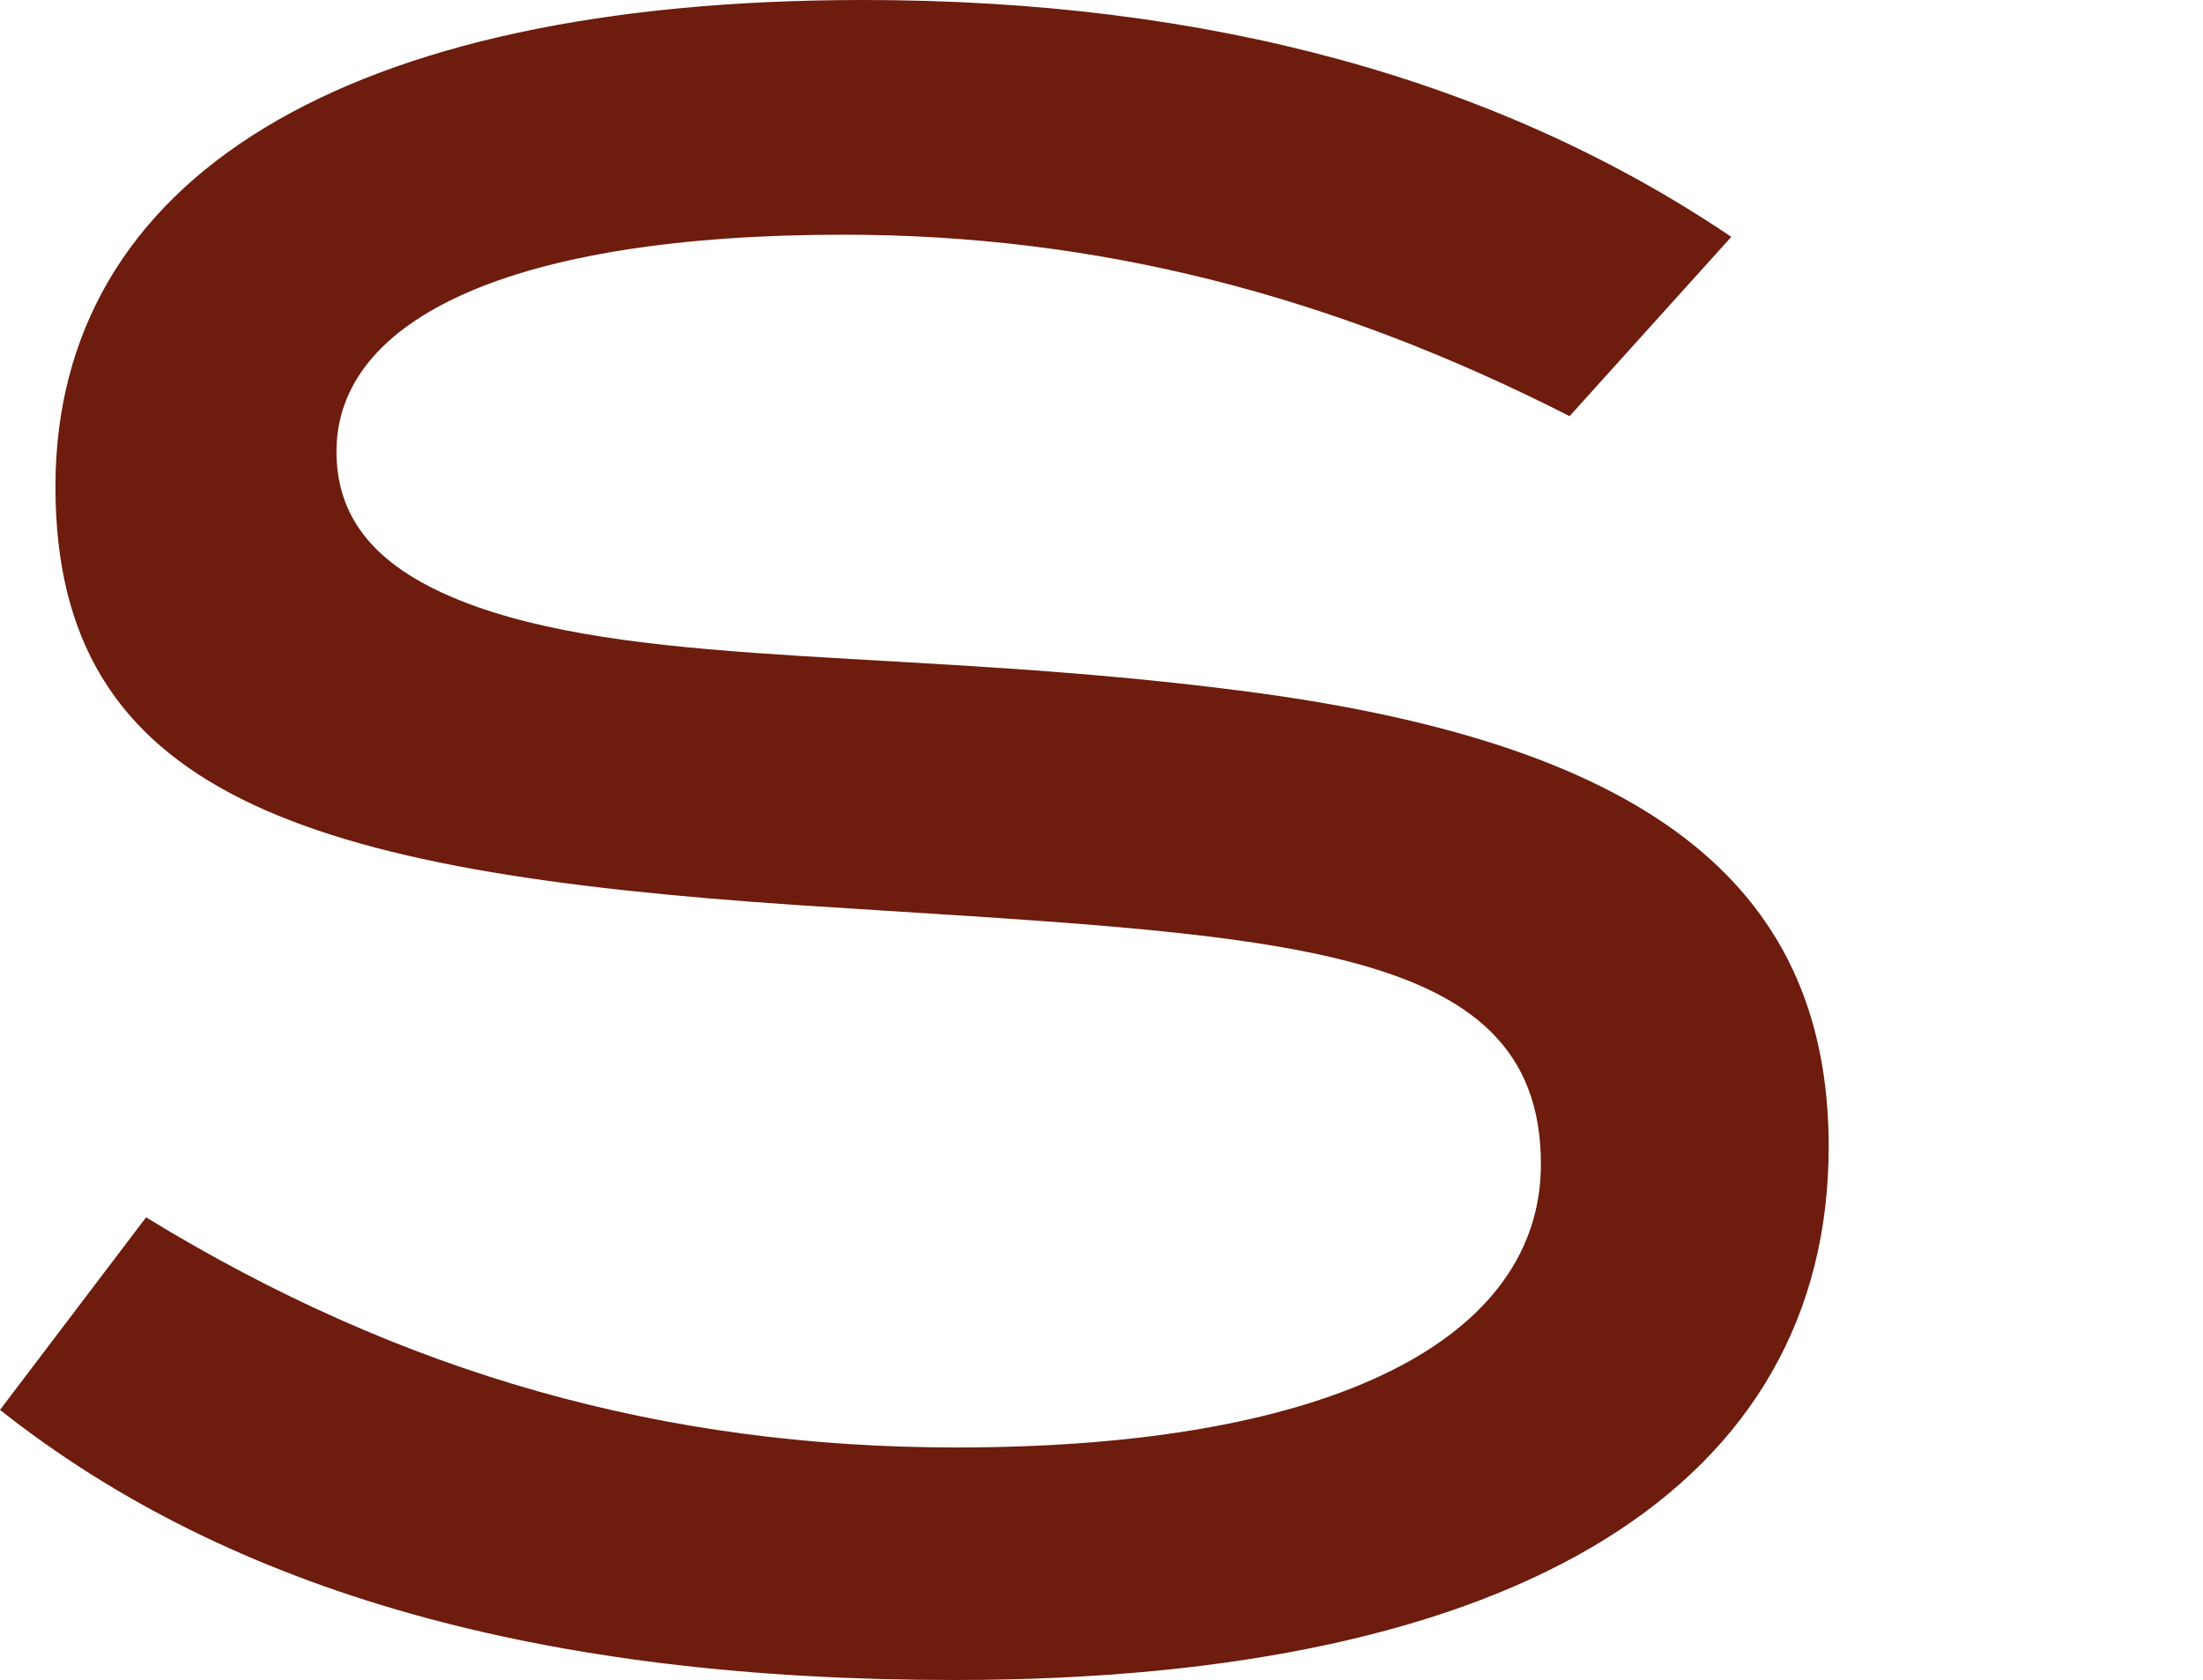
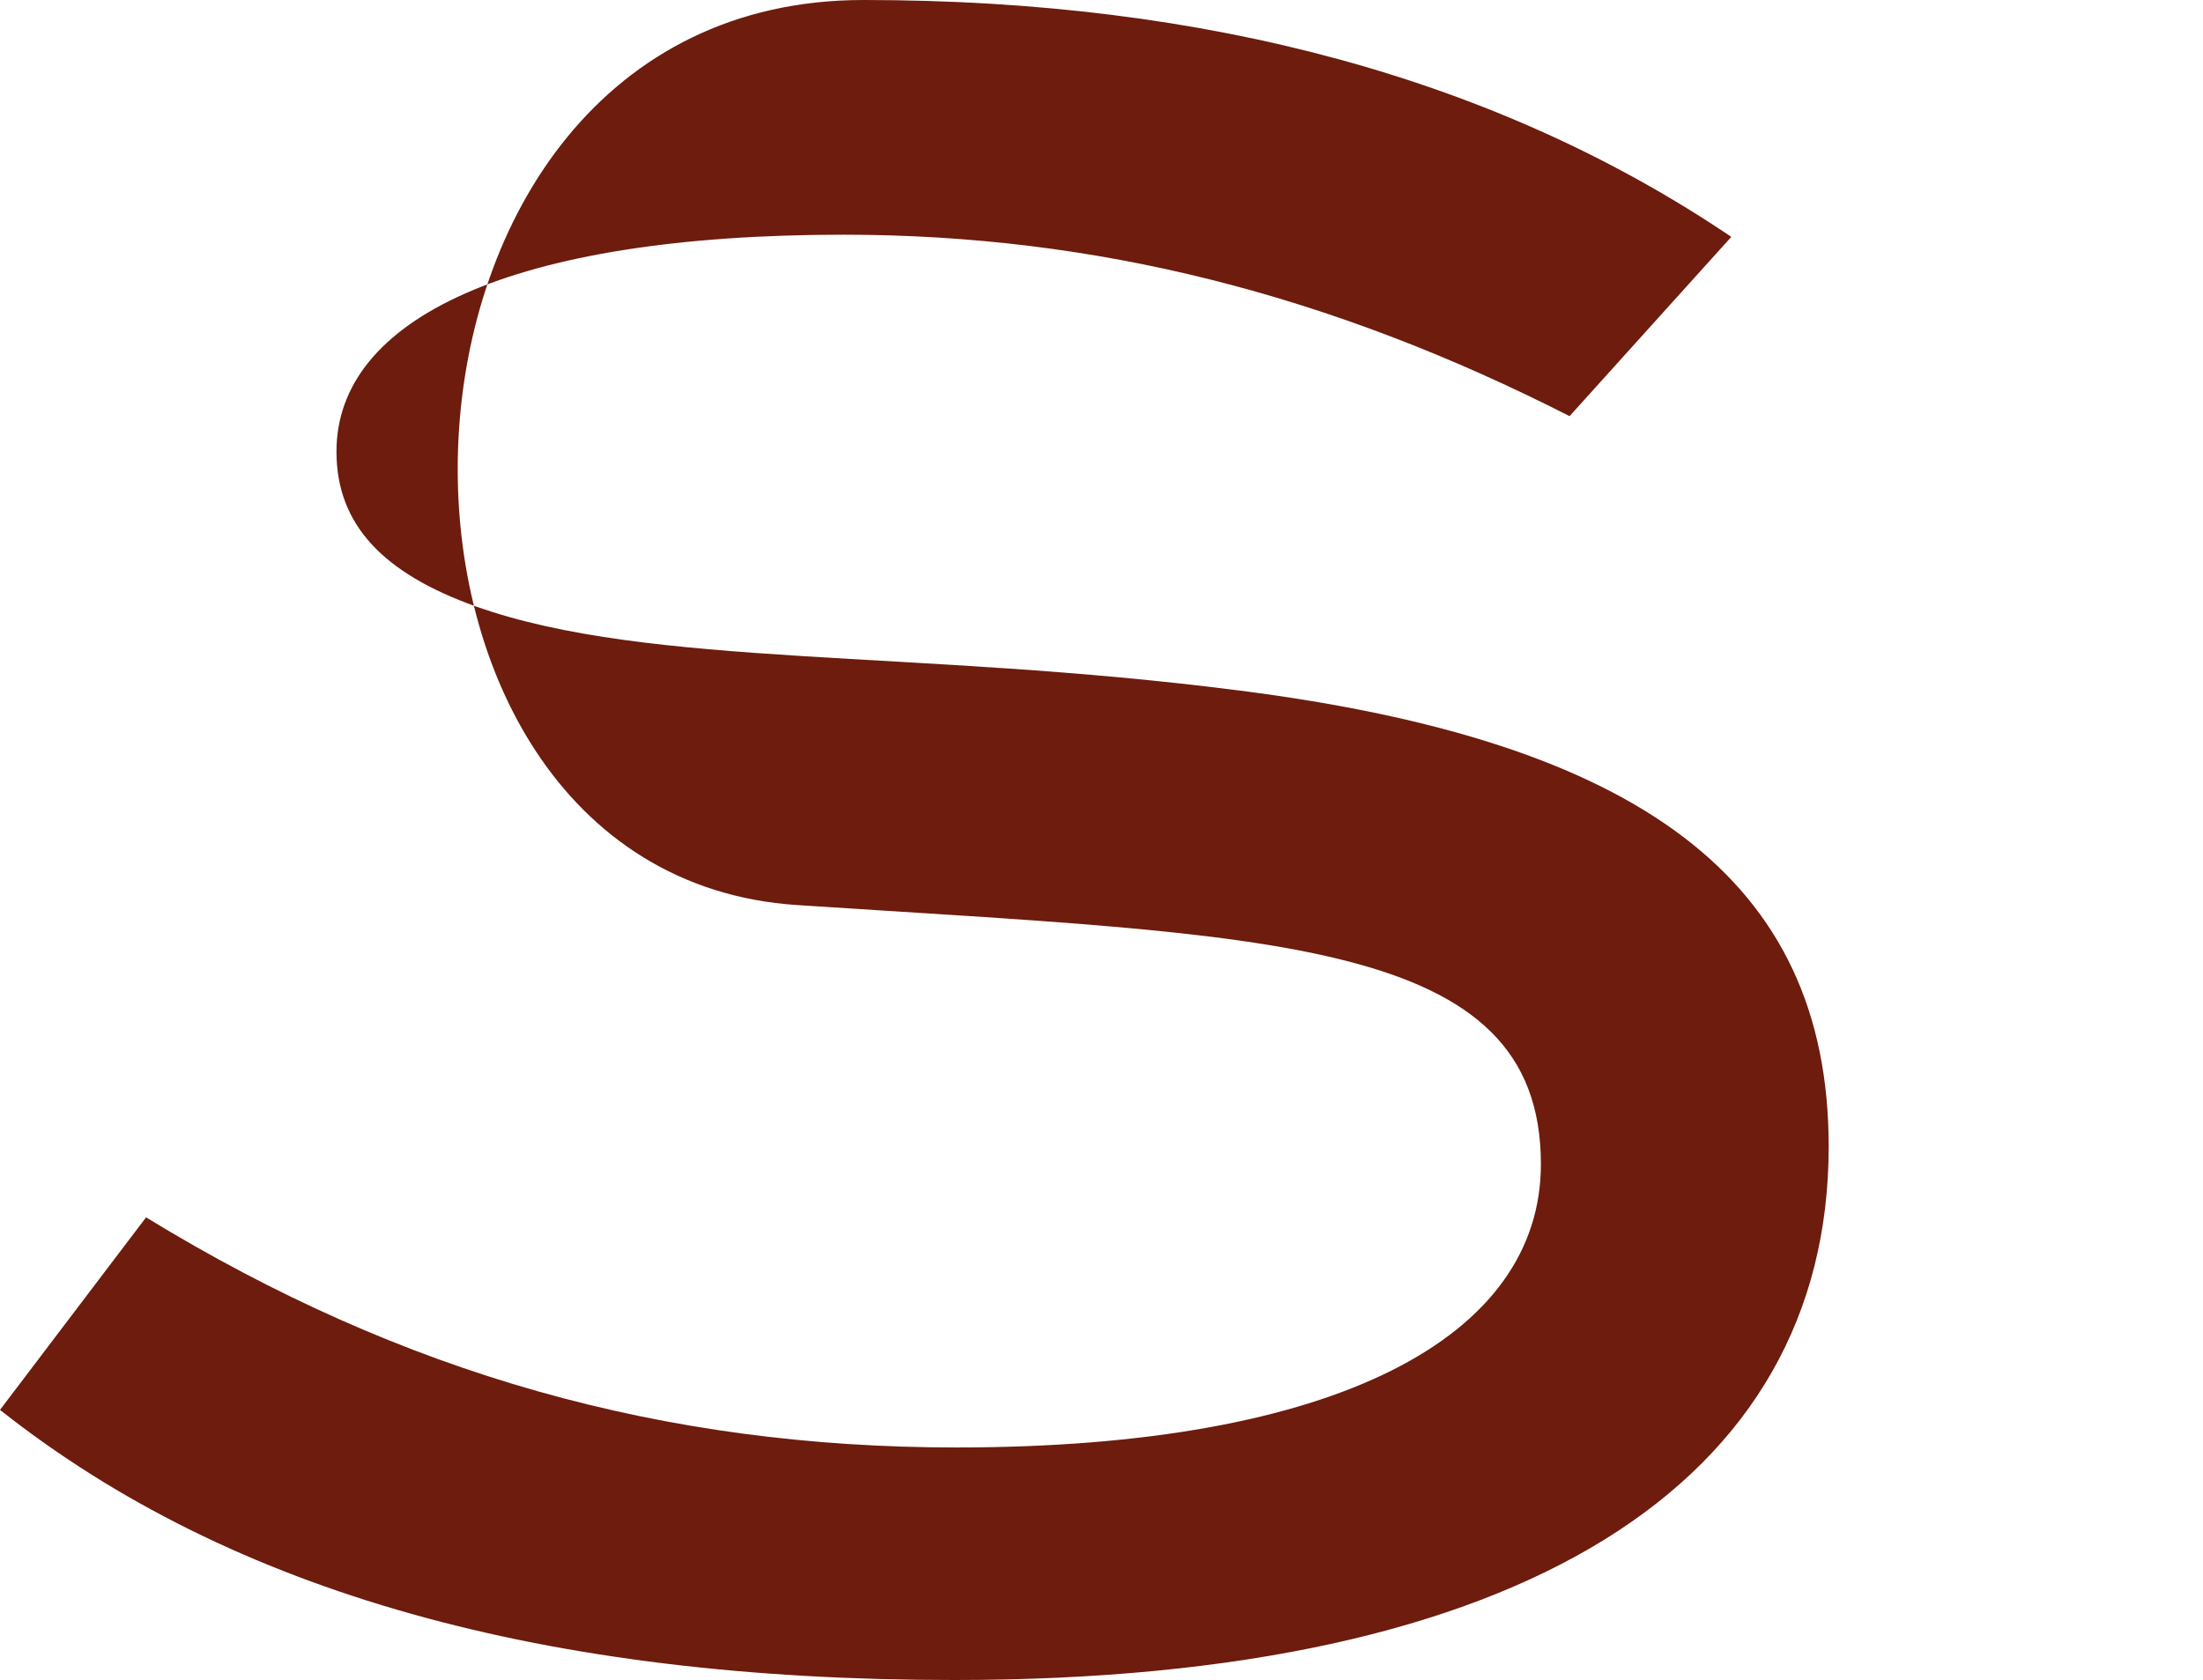
<svg xmlns="http://www.w3.org/2000/svg" viewBox="0 0 91.4 69.72">
-   <path fill="#6d1c0d" d="M35 9.74c-13.78 0-21.04 3.49-21.04 9 0 3.03 1.93 5.05 5.79 6.43 7.26 2.57 18.19 1.75 31.69 3.49 16.53 2.11 24.43 7.81 24.43 18.92 0 13.96-12.68 22.14-36.28 22.14-16.9 0-29.95-3.58-39.59-11.21l6.06-7.99c10.66 6.52 21.49 9.55 33.62 9.55 15.8 0 24.25-4.59 24.25-11.76 0-9.46-11.3-9.46-30.86-10.75C12.59 36.18 2.3 32.97 2.3 20.2S14.24 0 35.82 0c14.33 0 26.36 3.31 36.01 9.83l-6.71 7.44c-9.92-5.05-19.66-7.53-30.13-7.53z" />
+   <path fill="#6d1c0d" d="M35 9.74c-13.78 0-21.04 3.49-21.04 9 0 3.03 1.93 5.05 5.79 6.43 7.26 2.57 18.19 1.75 31.69 3.49 16.53 2.11 24.43 7.81 24.43 18.92 0 13.96-12.68 22.14-36.28 22.14-16.9 0-29.95-3.58-39.59-11.21l6.06-7.99c10.66 6.52 21.49 9.55 33.62 9.55 15.8 0 24.25-4.59 24.25-11.76 0-9.46-11.3-9.46-30.86-10.75S14.24 0 35.82 0c14.33 0 26.36 3.31 36.01 9.83l-6.71 7.44c-9.92-5.05-19.66-7.53-30.13-7.53z" />
</svg>